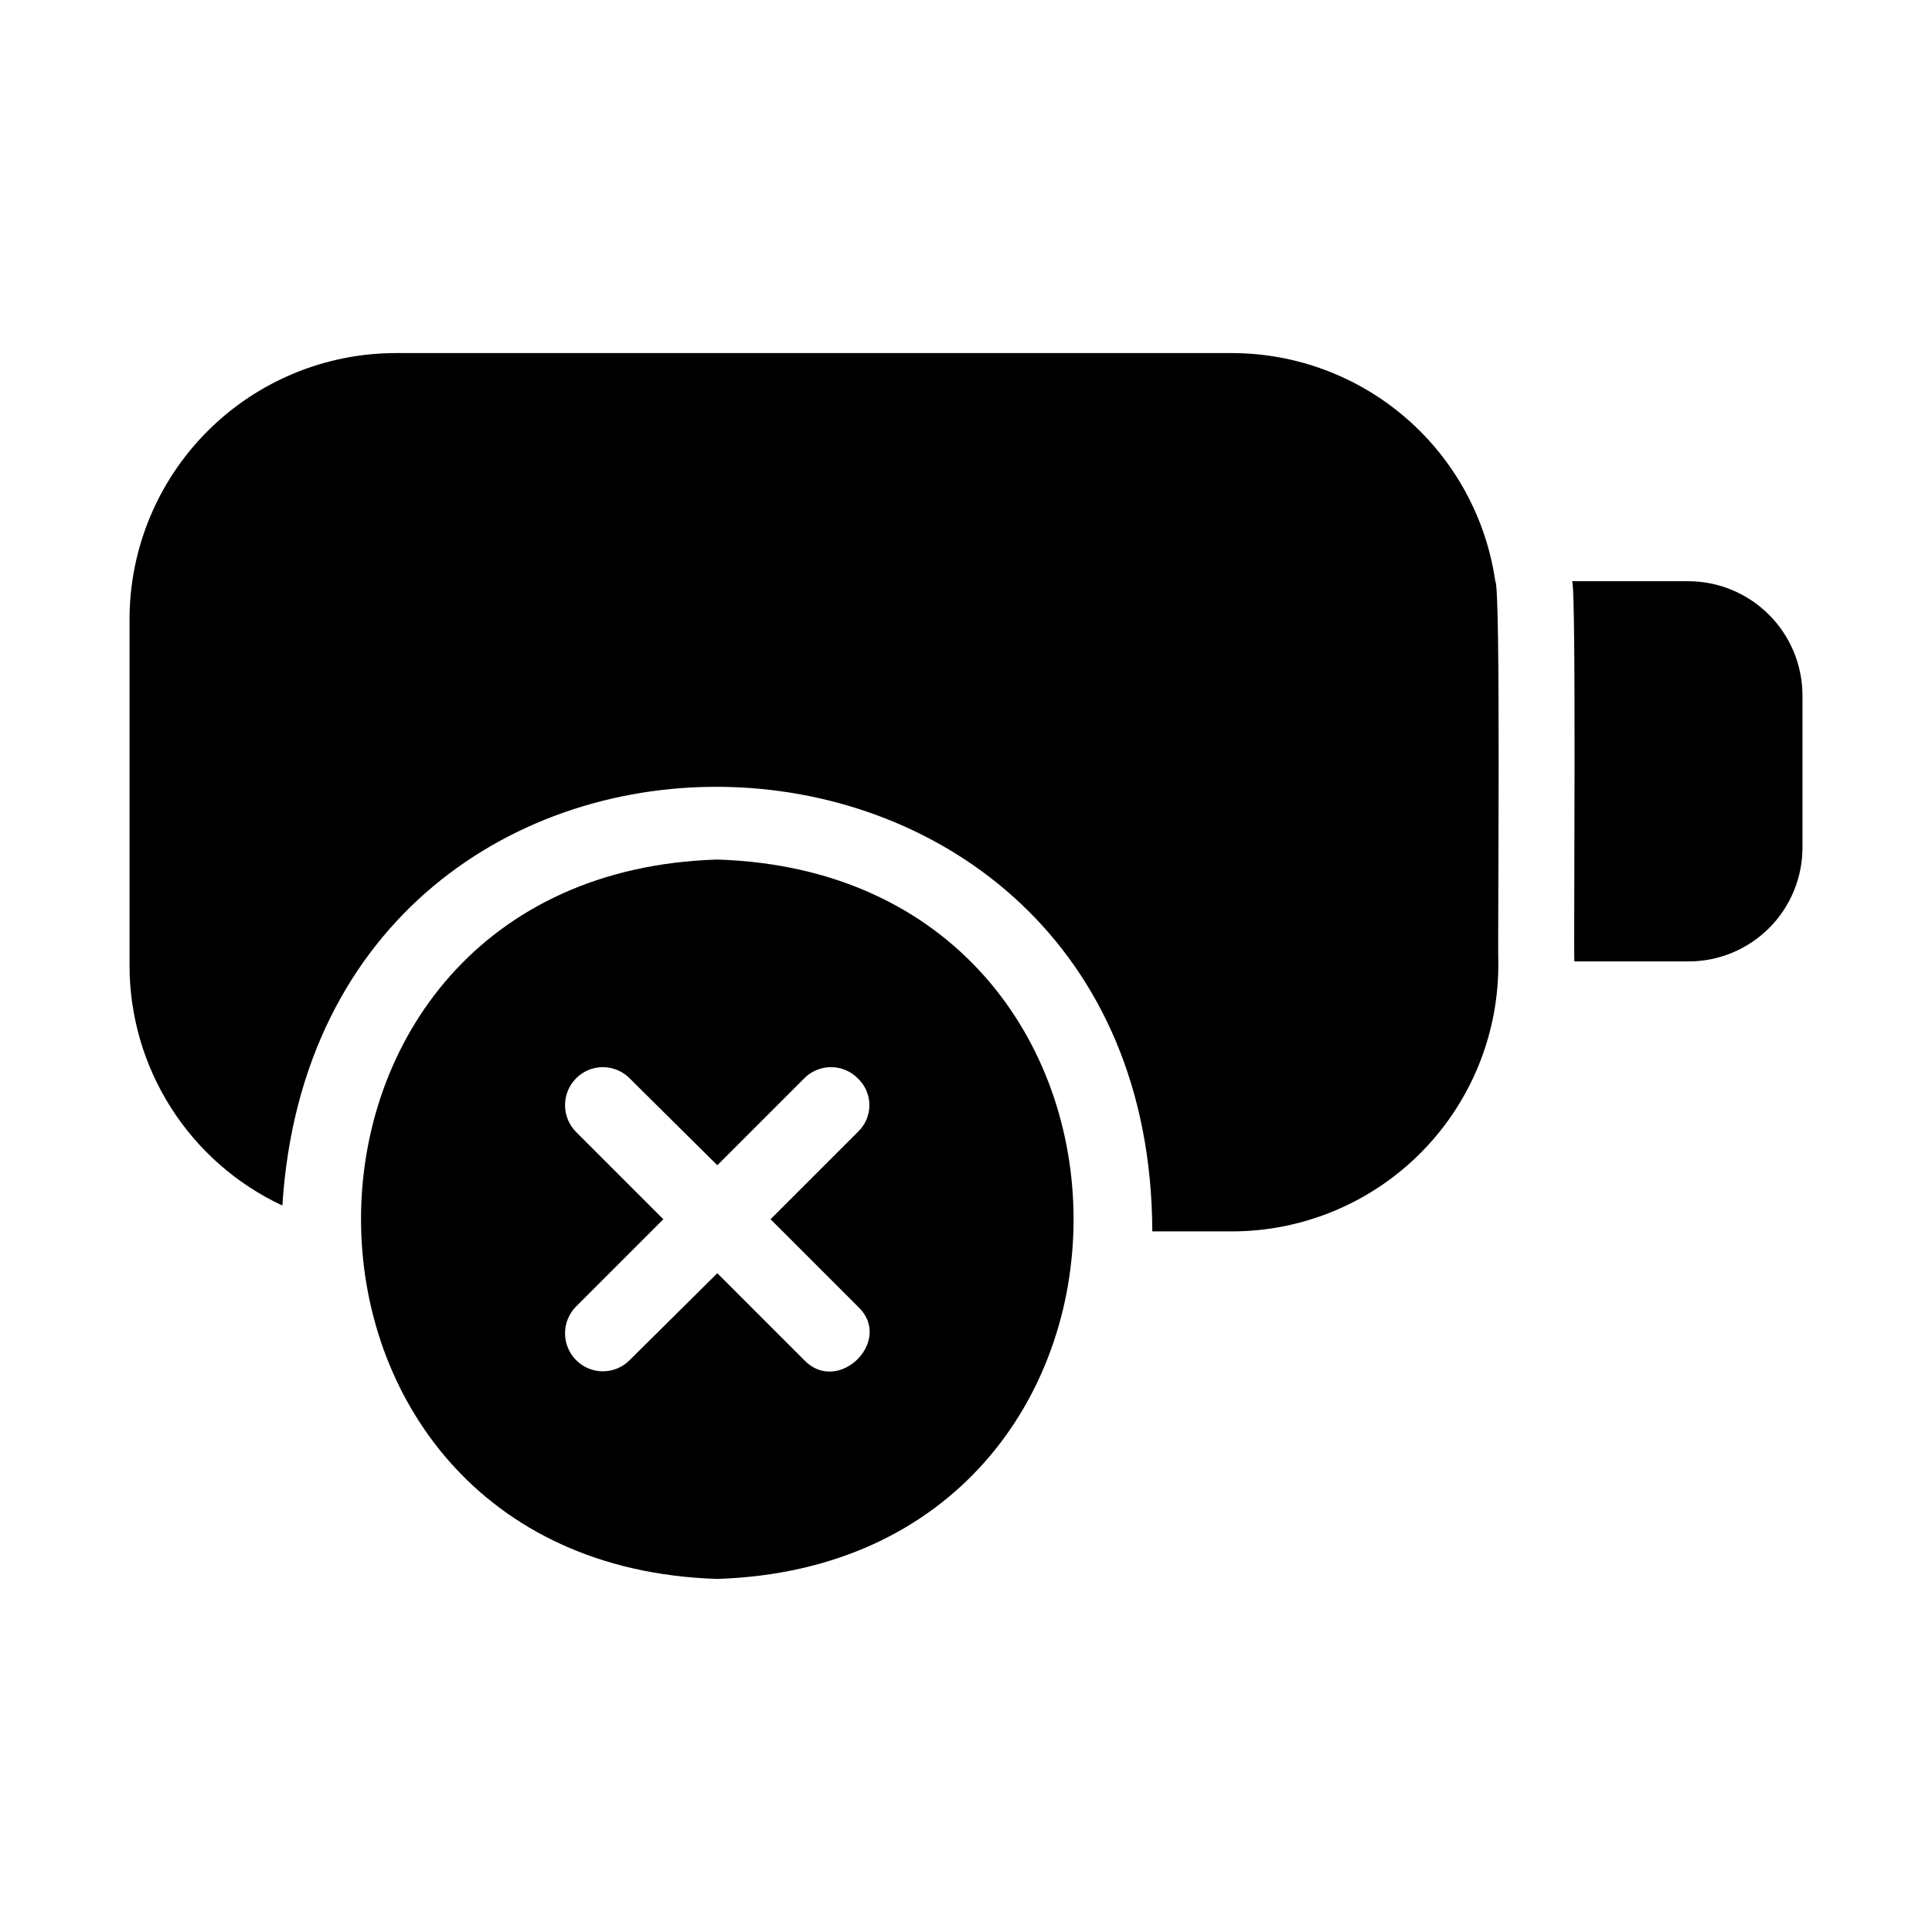
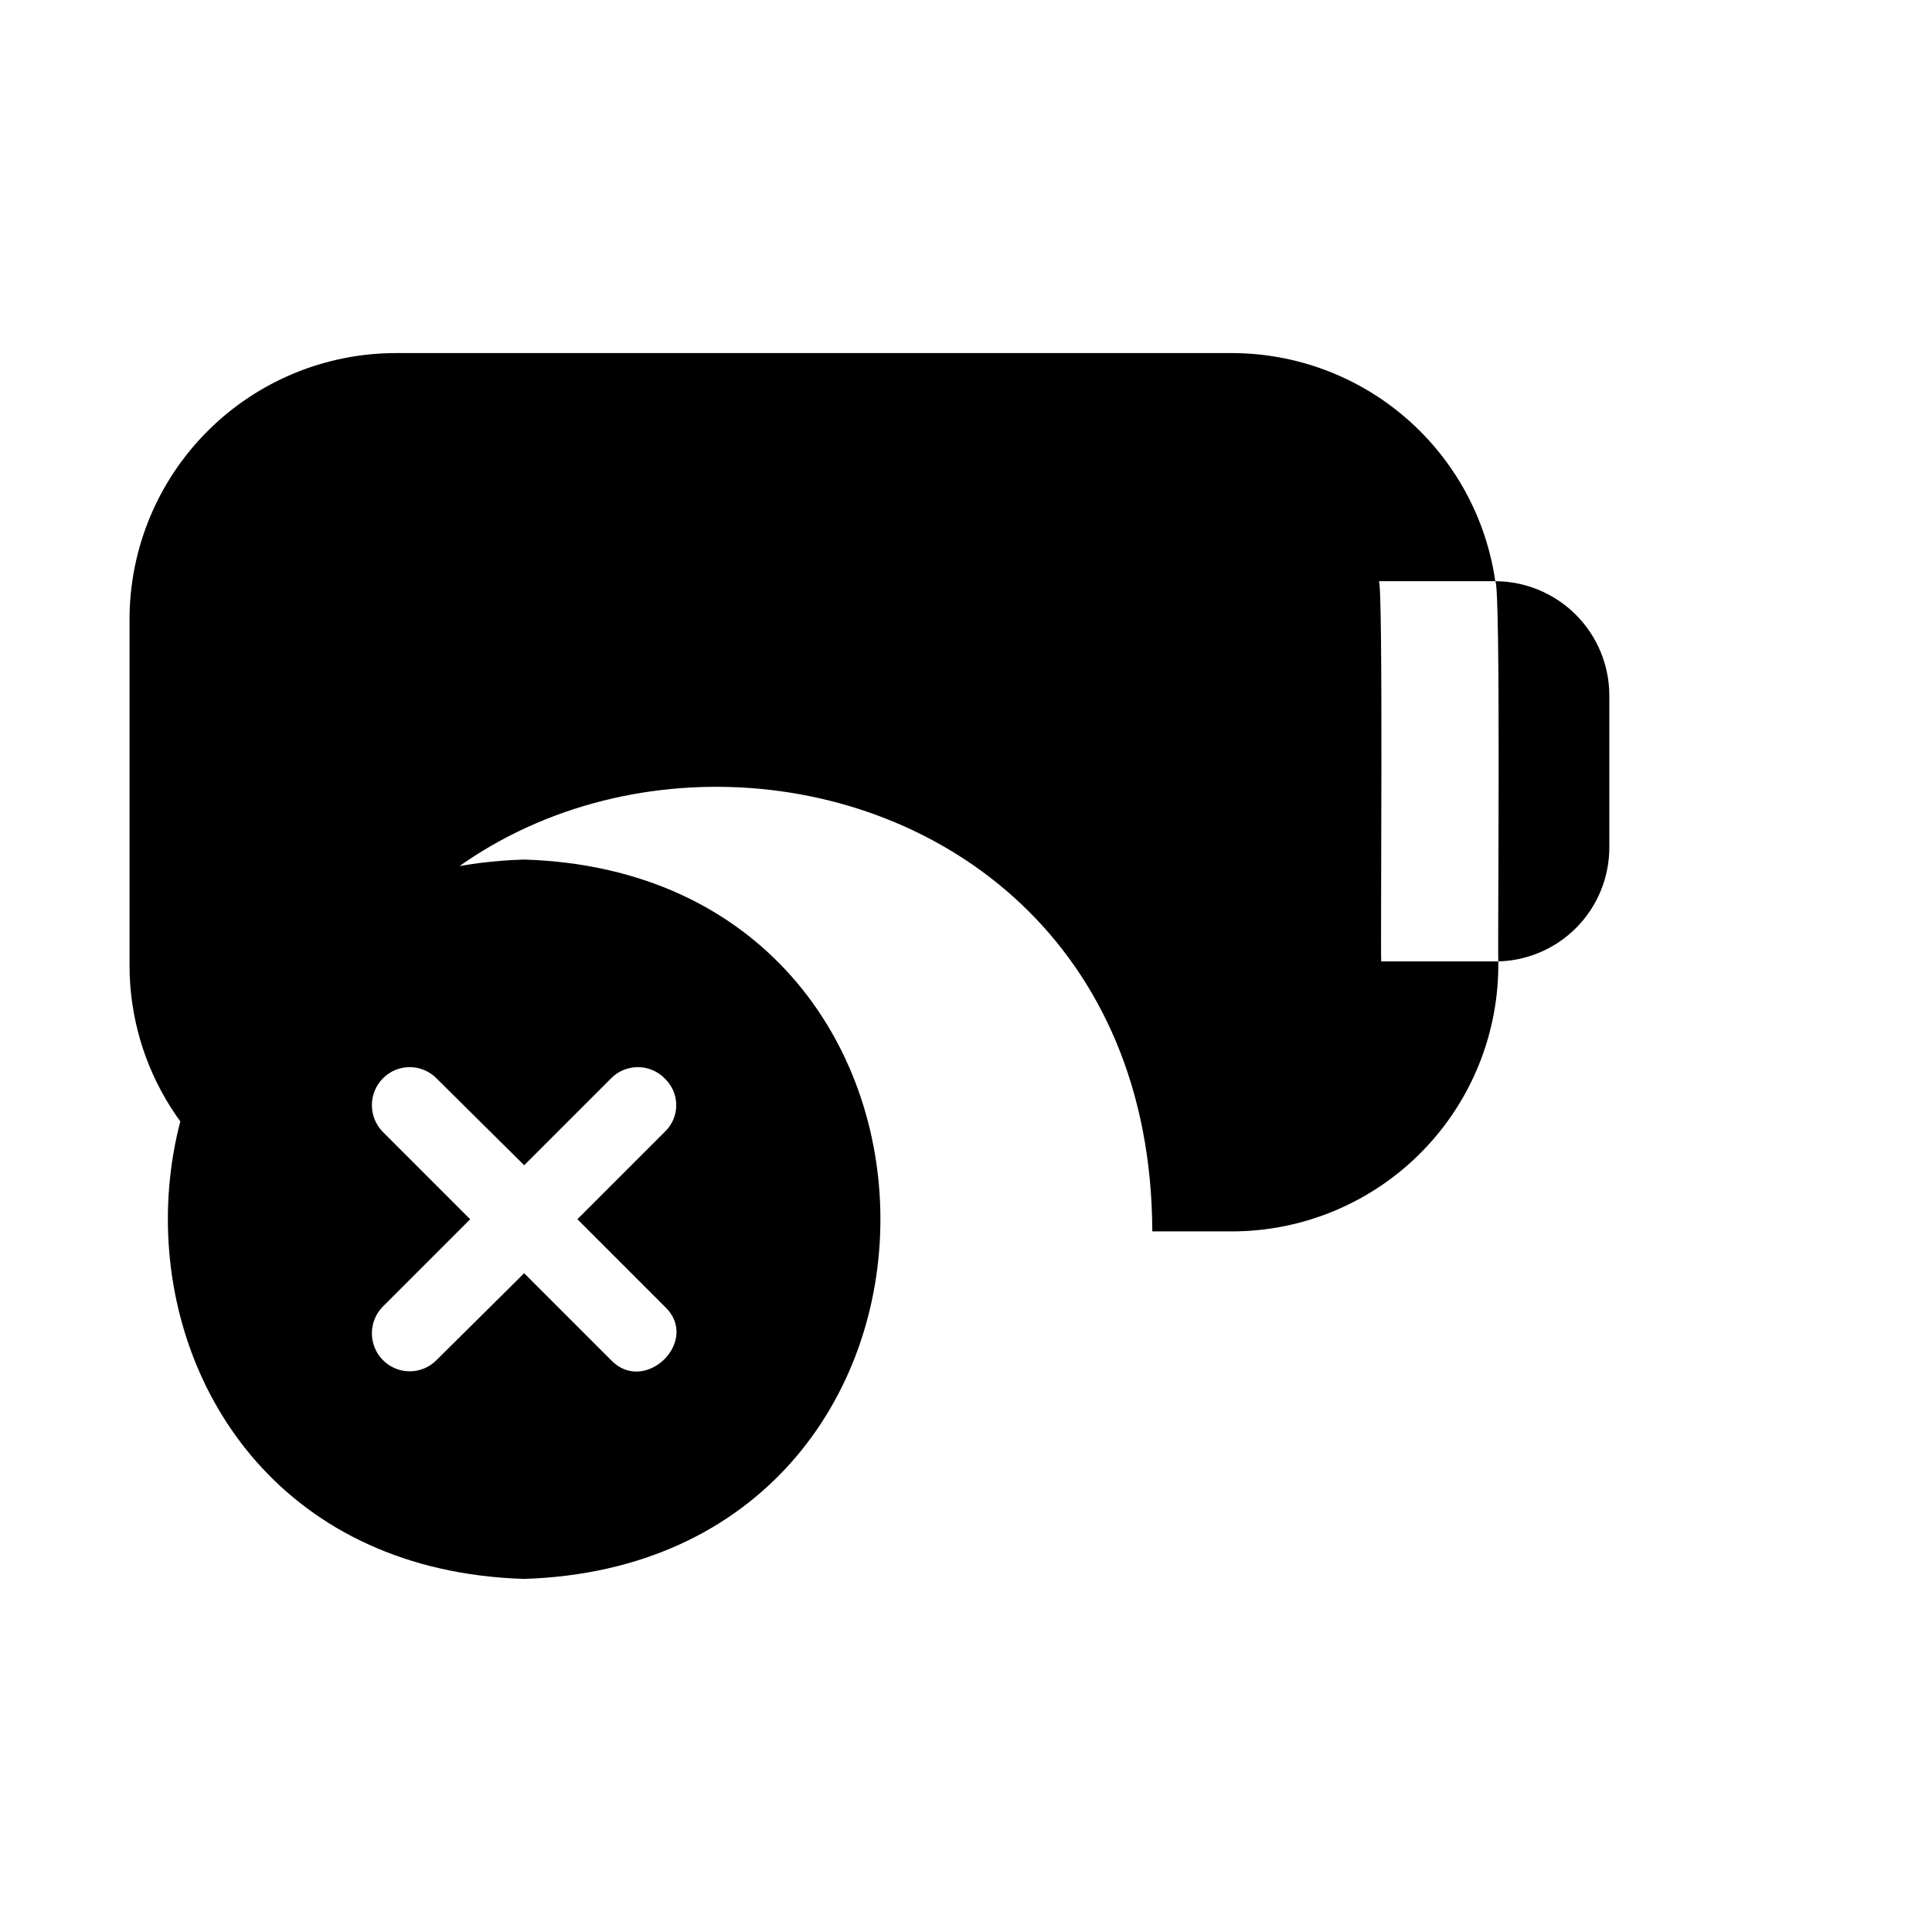
<svg xmlns="http://www.w3.org/2000/svg" fill="#000000" width="800px" height="800px" version="1.1" viewBox="144 144 512 512">
-   <path d="m540.26 298.03c1.508 0.699 0.609 96.258 0.805 100.76 0.242 18.871-7.082 37.055-20.332 50.496s-31.328 21.02-50.203 21.047h-21.16c-0.441-152.55-220.86-159.2-230.54-6.856-12.109-5.656-22.355-14.656-29.531-25.938s-10.984-24.375-10.973-37.742v-91.691c0.02-18.703 7.457-36.629 20.68-49.855 13.223-13.223 31.152-20.66 49.852-20.68h221.68c16.945 0.027 33.312 6.152 46.117 17.254 12.801 11.098 21.184 26.434 23.613 43.203zm51.188 0h-30.836c1.164 1.004 0.402 96.109 0.605 100.76h30.227c8.02 0.012 15.715-3.172 21.387-8.84 5.672-5.672 8.852-13.367 8.844-21.387v-40.305c-0.023-8.012-3.215-15.688-8.879-21.352s-13.34-8.855-21.352-8.879zm-257.35 264.4c-125.86-3.906-125.93-186.79-0.004-190.64 125.8 3.949 125.97 186.58 0.004 190.64zm14.105-95.32 23.176-23.176c1.93-1.836 3.023-4.387 3.023-7.051 0-2.668-1.094-5.215-3.023-7.055-1.879-1.934-4.461-3.023-7.156-3.023-2.695 0-5.273 1.09-7.152 3.023l-22.973 22.973-23.176-22.973c-1.879-1.934-4.461-3.023-7.156-3.023-2.695 0-5.273 1.09-7.152 3.023-3.828 3.922-3.828 10.184 0 14.105l23.176 23.176c-1.523 1.531-21.051 21.035-23.176 23.176-3.828 3.922-3.828 10.184 0 14.105 1.879 1.934 4.457 3.023 7.152 3.023 2.695 0 5.277-1.09 7.156-3.023l23.176-22.973 22.973 22.973c8.977 9.492 23.895-5.082 14.309-14.105-2.082-2.082-21.699-21.699-23.176-23.176z" />
+   <path d="m540.26 298.03c1.508 0.699 0.609 96.258 0.805 100.76 0.242 18.871-7.082 37.055-20.332 50.496s-31.328 21.02-50.203 21.047h-21.16c-0.441-152.55-220.86-159.2-230.54-6.856-12.109-5.656-22.355-14.656-29.531-25.938s-10.984-24.375-10.973-37.742v-91.691c0.02-18.703 7.457-36.629 20.68-49.855 13.223-13.223 31.152-20.66 49.852-20.68h221.68c16.945 0.027 33.312 6.152 46.117 17.254 12.801 11.098 21.184 26.434 23.613 43.203zh-30.836c1.164 1.004 0.402 96.109 0.605 100.76h30.227c8.02 0.012 15.715-3.172 21.387-8.84 5.672-5.672 8.852-13.367 8.844-21.387v-40.305c-0.023-8.012-3.215-15.688-8.879-21.352s-13.34-8.855-21.352-8.879zm-257.35 264.4c-125.86-3.906-125.93-186.79-0.004-190.64 125.8 3.949 125.97 186.58 0.004 190.64zm14.105-95.32 23.176-23.176c1.93-1.836 3.023-4.387 3.023-7.051 0-2.668-1.094-5.215-3.023-7.055-1.879-1.934-4.461-3.023-7.156-3.023-2.695 0-5.273 1.09-7.152 3.023l-22.973 22.973-23.176-22.973c-1.879-1.934-4.461-3.023-7.156-3.023-2.695 0-5.273 1.09-7.152 3.023-3.828 3.922-3.828 10.184 0 14.105l23.176 23.176c-1.523 1.531-21.051 21.035-23.176 23.176-3.828 3.922-3.828 10.184 0 14.105 1.879 1.934 4.457 3.023 7.152 3.023 2.695 0 5.277-1.09 7.156-3.023l23.176-22.973 22.973 22.973c8.977 9.492 23.895-5.082 14.309-14.105-2.082-2.082-21.699-21.699-23.176-23.176z" />
</svg>